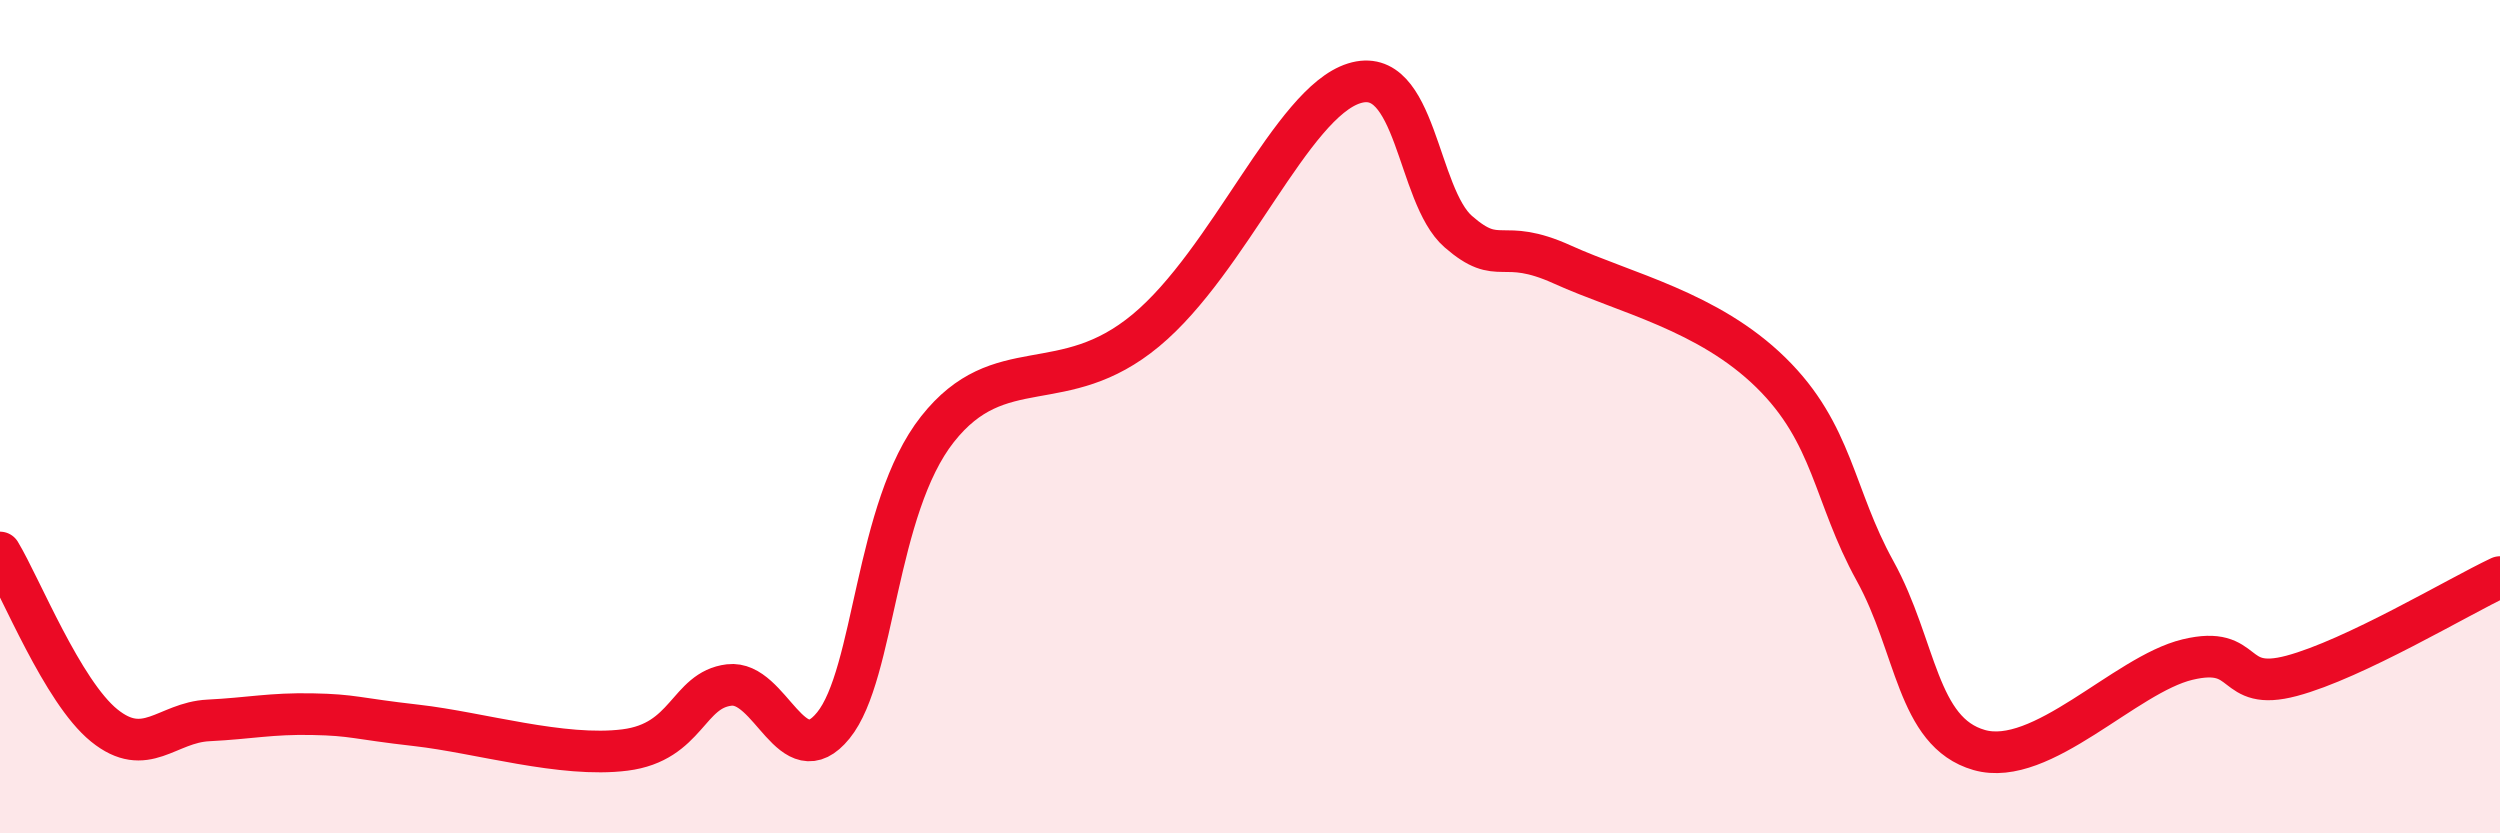
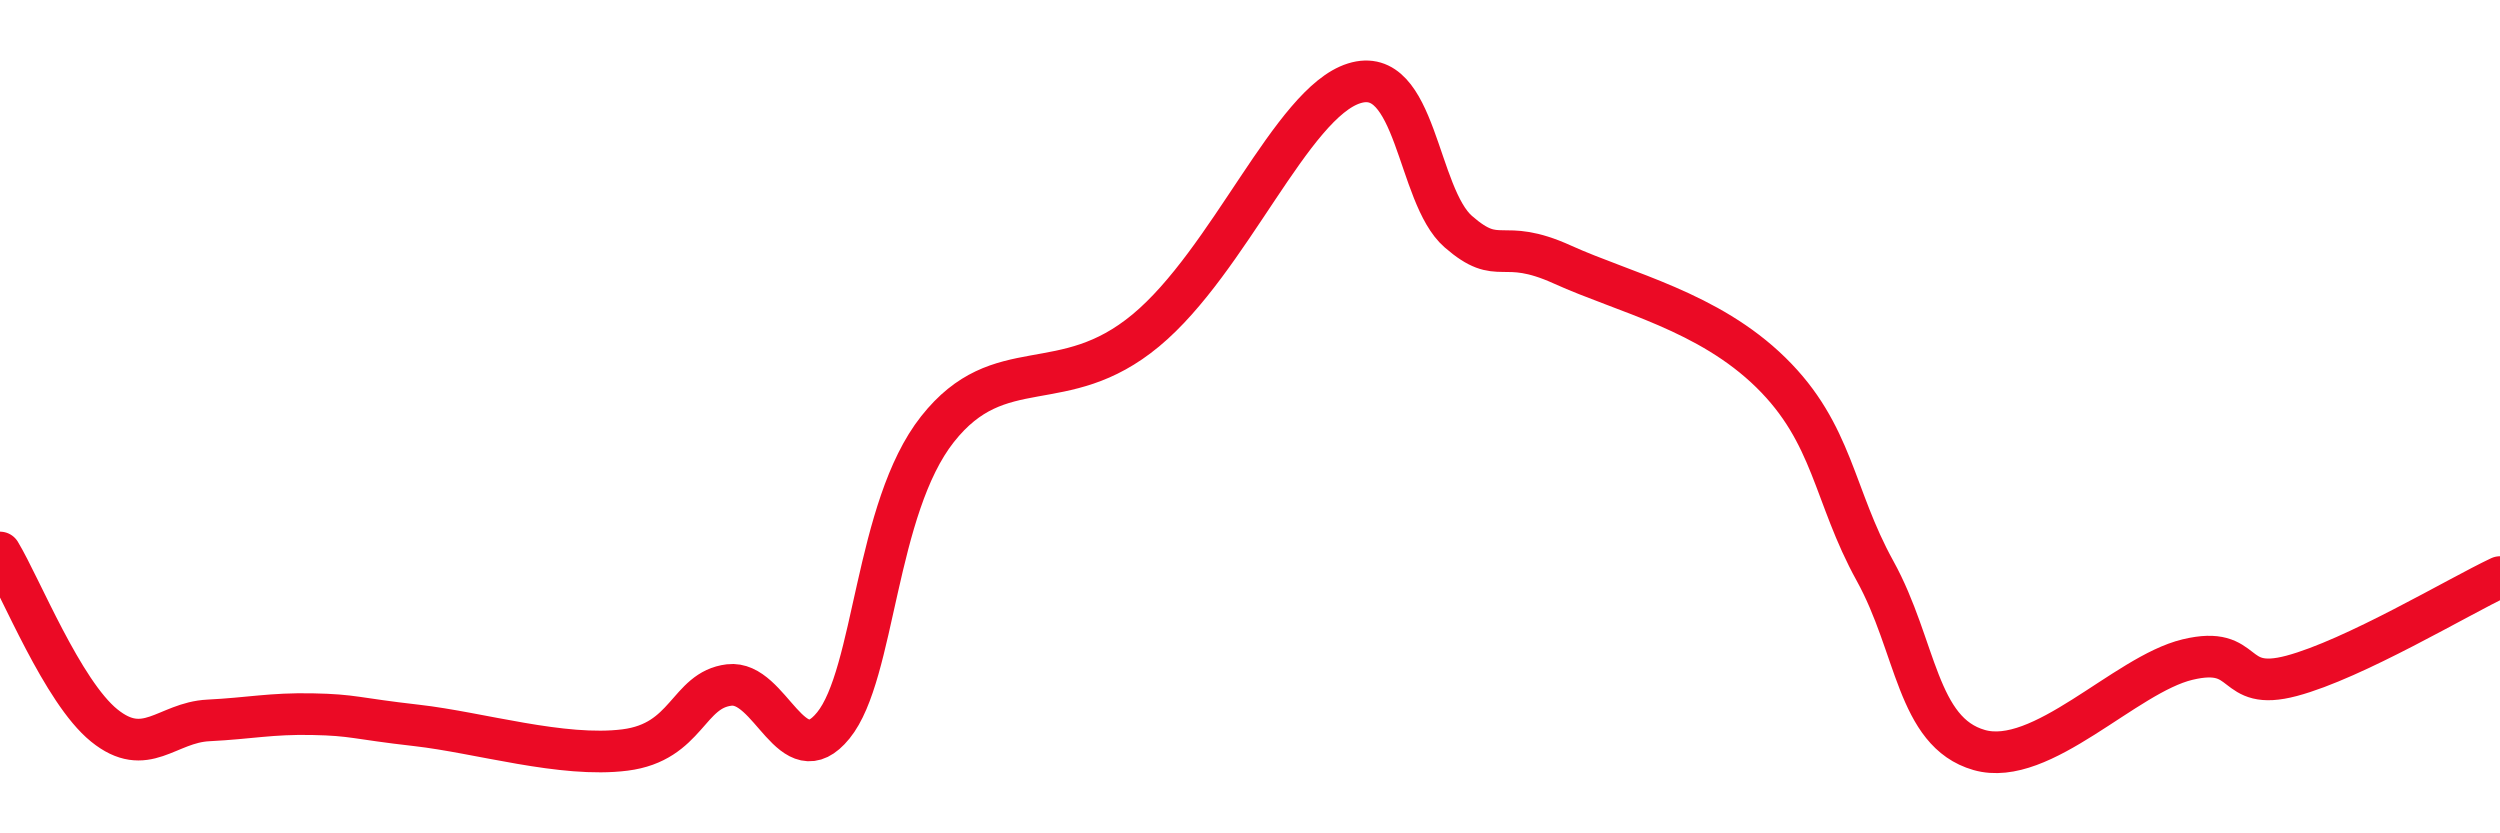
<svg xmlns="http://www.w3.org/2000/svg" width="60" height="20" viewBox="0 0 60 20">
-   <path d="M 0,13.26 C 0.5,14.09 1.5,16.6 2.5,17.41 C 3.5,18.22 4,17.34 5,17.29 C 6,17.24 6.5,17.12 7.5,17.14 C 8.5,17.16 8.5,17.24 10,17.41 C 11.5,17.58 13.5,18.19 15,18 C 16.5,17.81 16.5,16.56 17.5,16.44 C 18.5,16.32 19,18.64 20,17.41 C 21,16.18 21,12.2 22.5,10.3 C 24,8.4 25.5,9.59 27.5,7.93 C 29.5,6.27 31,2.47 32.5,2 C 34,1.53 34,4.69 35,5.56 C 36,6.43 36,5.67 37.5,6.35 C 39,7.03 41,7.47 42.5,8.94 C 44,10.41 44,11.89 45,13.7 C 46,15.51 46,17.57 47.5,18 C 49,18.43 51,16.19 52.5,15.83 C 54,15.47 53.5,16.62 55,16.22 C 56.5,15.82 59,14.32 60,13.85L60 20L0 20Z" fill="#EB0A25" opacity="0.1" stroke-linecap="round" stroke-linejoin="round" />
  <path d="M 0,13.26 C 0.5,14.09 1.5,16.6 2.5,17.41 C 3.5,18.22 4,17.34 5,17.29 C 6,17.24 6.5,17.12 7.5,17.14 C 8.5,17.16 8.5,17.24 10,17.41 C 11.5,17.58 13.5,18.19 15,18 C 16.5,17.81 16.5,16.56 17.5,16.44 C 18.5,16.32 19,18.64 20,17.41 C 21,16.18 21,12.2 22.5,10.3 C 24,8.4 25.5,9.59 27.5,7.93 C 29.5,6.27 31,2.47 32.5,2 C 34,1.53 34,4.69 35,5.56 C 36,6.43 36,5.67 37.5,6.35 C 39,7.03 41,7.47 42.5,8.94 C 44,10.41 44,11.89 45,13.7 C 46,15.51 46,17.57 47.5,18 C 49,18.43 51,16.19 52.5,15.83 C 54,15.47 53.5,16.62 55,16.22 C 56.5,15.82 59,14.32 60,13.85" stroke="#EB0A25" stroke-width="1" fill="none" stroke-linecap="round" stroke-linejoin="round" />
</svg>